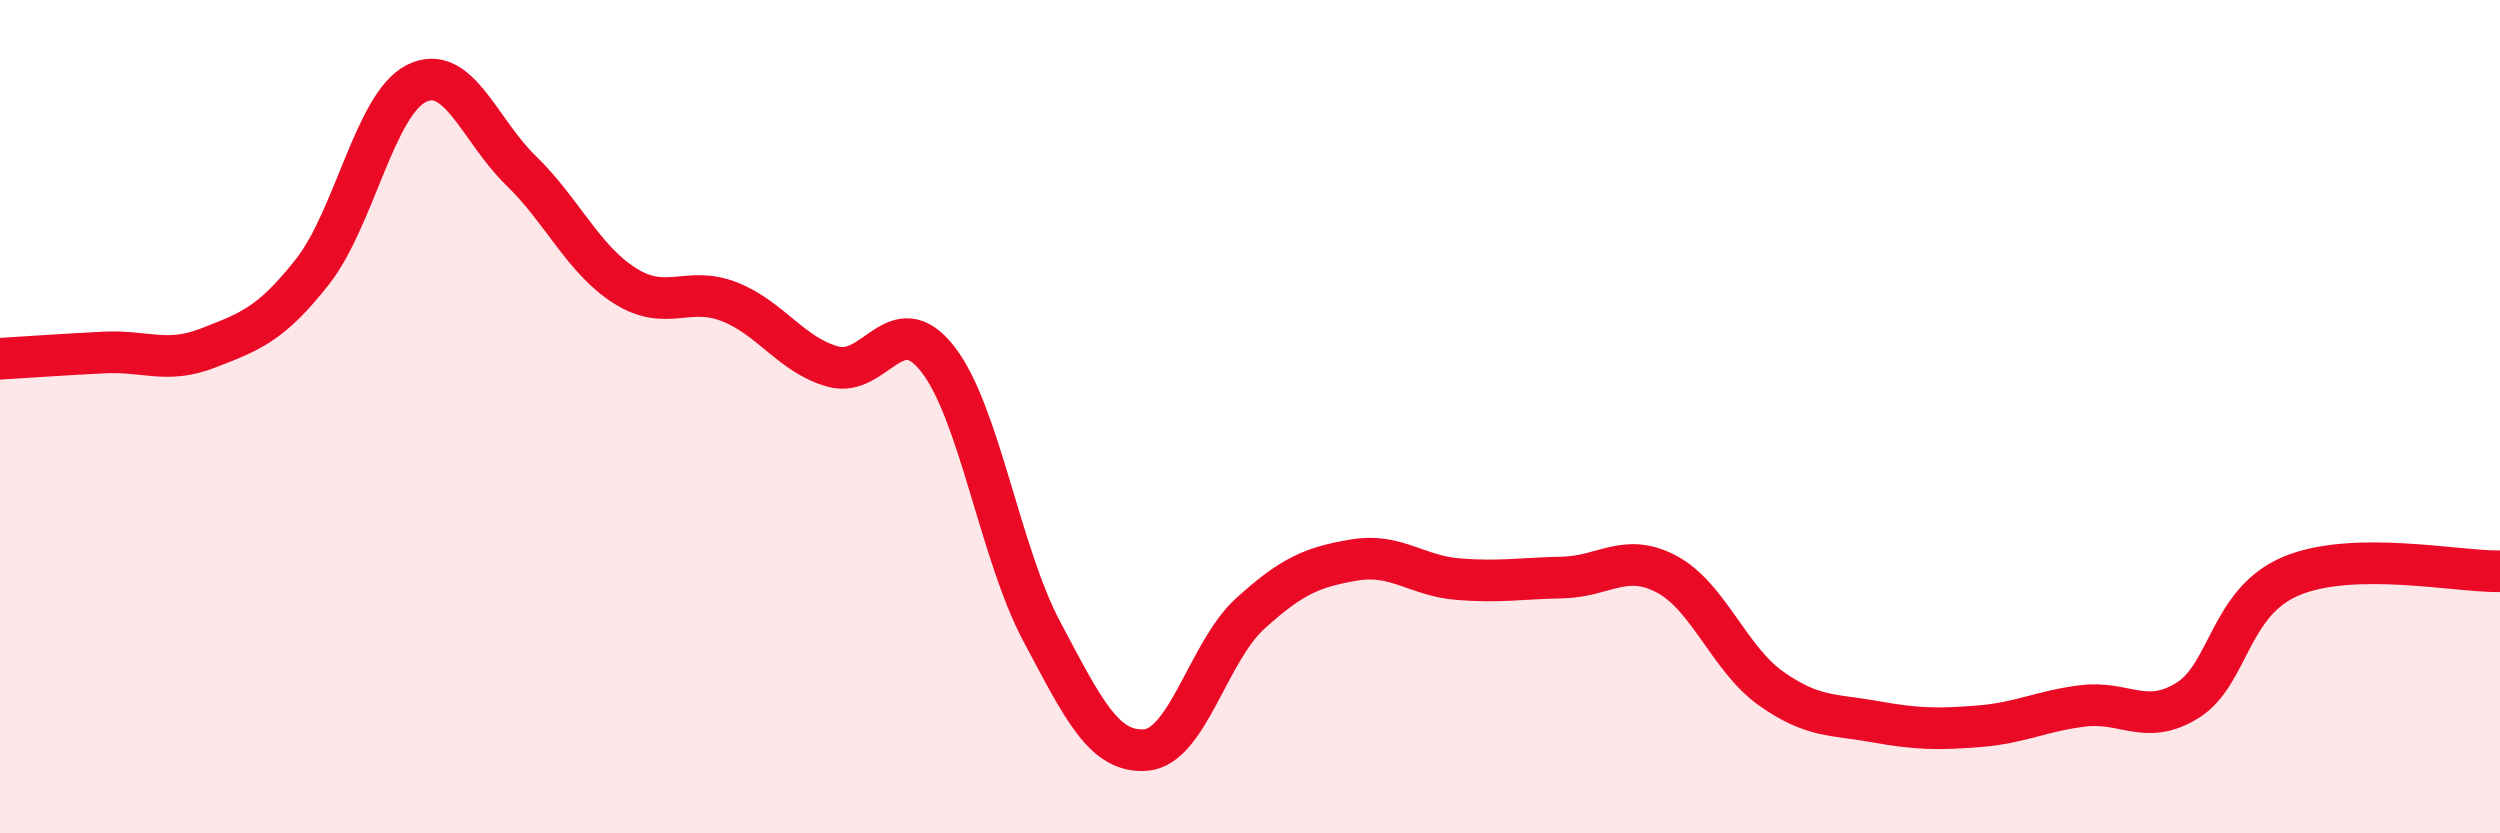
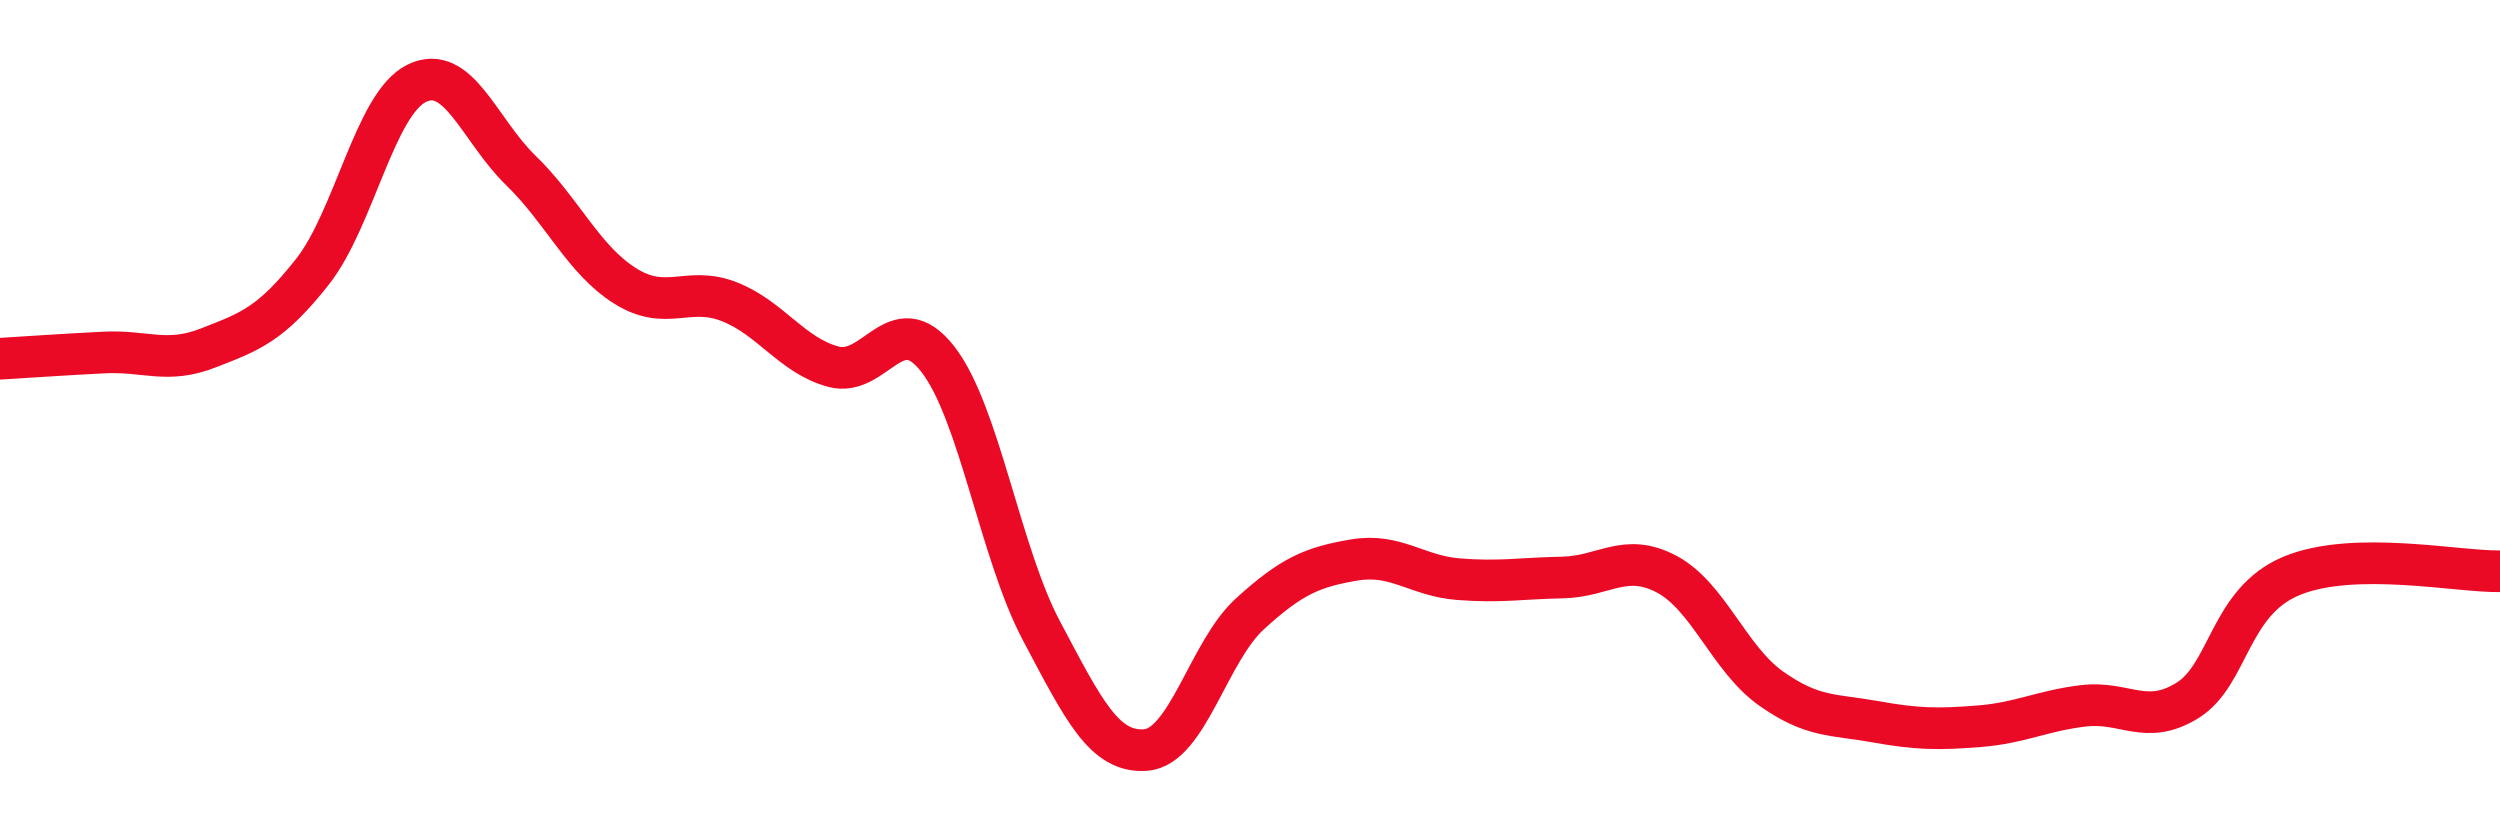
<svg xmlns="http://www.w3.org/2000/svg" width="60" height="20" viewBox="0 0 60 20">
-   <path d="M 0,8.61 C 0.5,8.58 1.5,8.51 2.5,8.46 C 3.5,8.41 4,8.74 5,8.35 C 6,7.96 6.5,7.79 7.5,6.52 C 8.5,5.25 9,2.49 10,2 C 11,1.51 11.5,3.12 12.5,4.09 C 13.5,5.06 14,6.23 15,6.86 C 16,7.49 16.5,6.85 17.5,7.24 C 18.5,7.63 19,8.53 20,8.8 C 21,9.07 21.5,7.34 22.5,8.61 C 23.5,9.88 24,13.27 25,15.15 C 26,17.03 26.5,18.08 27.5,18 C 28.5,17.92 29,15.64 30,14.73 C 31,13.82 31.5,13.61 32.5,13.44 C 33.5,13.27 34,13.82 35,13.9 C 36,13.98 36.5,13.88 37.5,13.86 C 38.5,13.84 39,13.25 40,13.78 C 41,14.31 41.5,15.81 42.5,16.52 C 43.5,17.23 44,17.14 45,17.32 C 46,17.5 46.5,17.51 47.5,17.43 C 48.5,17.35 49,17.06 50,16.94 C 51,16.82 51.5,17.43 52.5,16.81 C 53.5,16.19 53.5,14.44 55,13.82 C 56.5,13.2 59,13.73 60,13.71L60 20L0 20Z" fill="#EB0A25" opacity="0.1" stroke-linecap="round" stroke-linejoin="round" />
  <path d="M 0,8.61 C 0.5,8.58 1.5,8.51 2.5,8.46 C 3.5,8.41 4,8.74 5,8.35 C 6,7.96 6.5,7.79 7.5,6.52 C 8.5,5.25 9,2.49 10,2 C 11,1.51 11.5,3.12 12.5,4.09 C 13.5,5.06 14,6.23 15,6.86 C 16,7.49 16.5,6.85 17.5,7.24 C 18.5,7.63 19,8.53 20,8.8 C 21,9.07 21.5,7.34 22.5,8.61 C 23.5,9.88 24,13.27 25,15.15 C 26,17.03 26.5,18.08 27.5,18 C 28.5,17.92 29,15.64 30,14.73 C 31,13.82 31.5,13.61 32.5,13.44 C 33.5,13.27 34,13.82 35,13.9 C 36,13.98 36.5,13.88 37.5,13.86 C 38.5,13.84 39,13.25 40,13.78 C 41,14.31 41.5,15.81 42.5,16.52 C 43.5,17.23 44,17.14 45,17.32 C 46,17.5 46.5,17.51 47.5,17.43 C 48.5,17.35 49,17.06 50,16.94 C 51,16.82 51.5,17.43 52.5,16.81 C 53.5,16.19 53.5,14.44 55,13.82 C 56.5,13.2 59,13.73 60,13.71" stroke="#EB0A25" stroke-width="1" fill="none" stroke-linecap="round" stroke-linejoin="round" />
</svg>